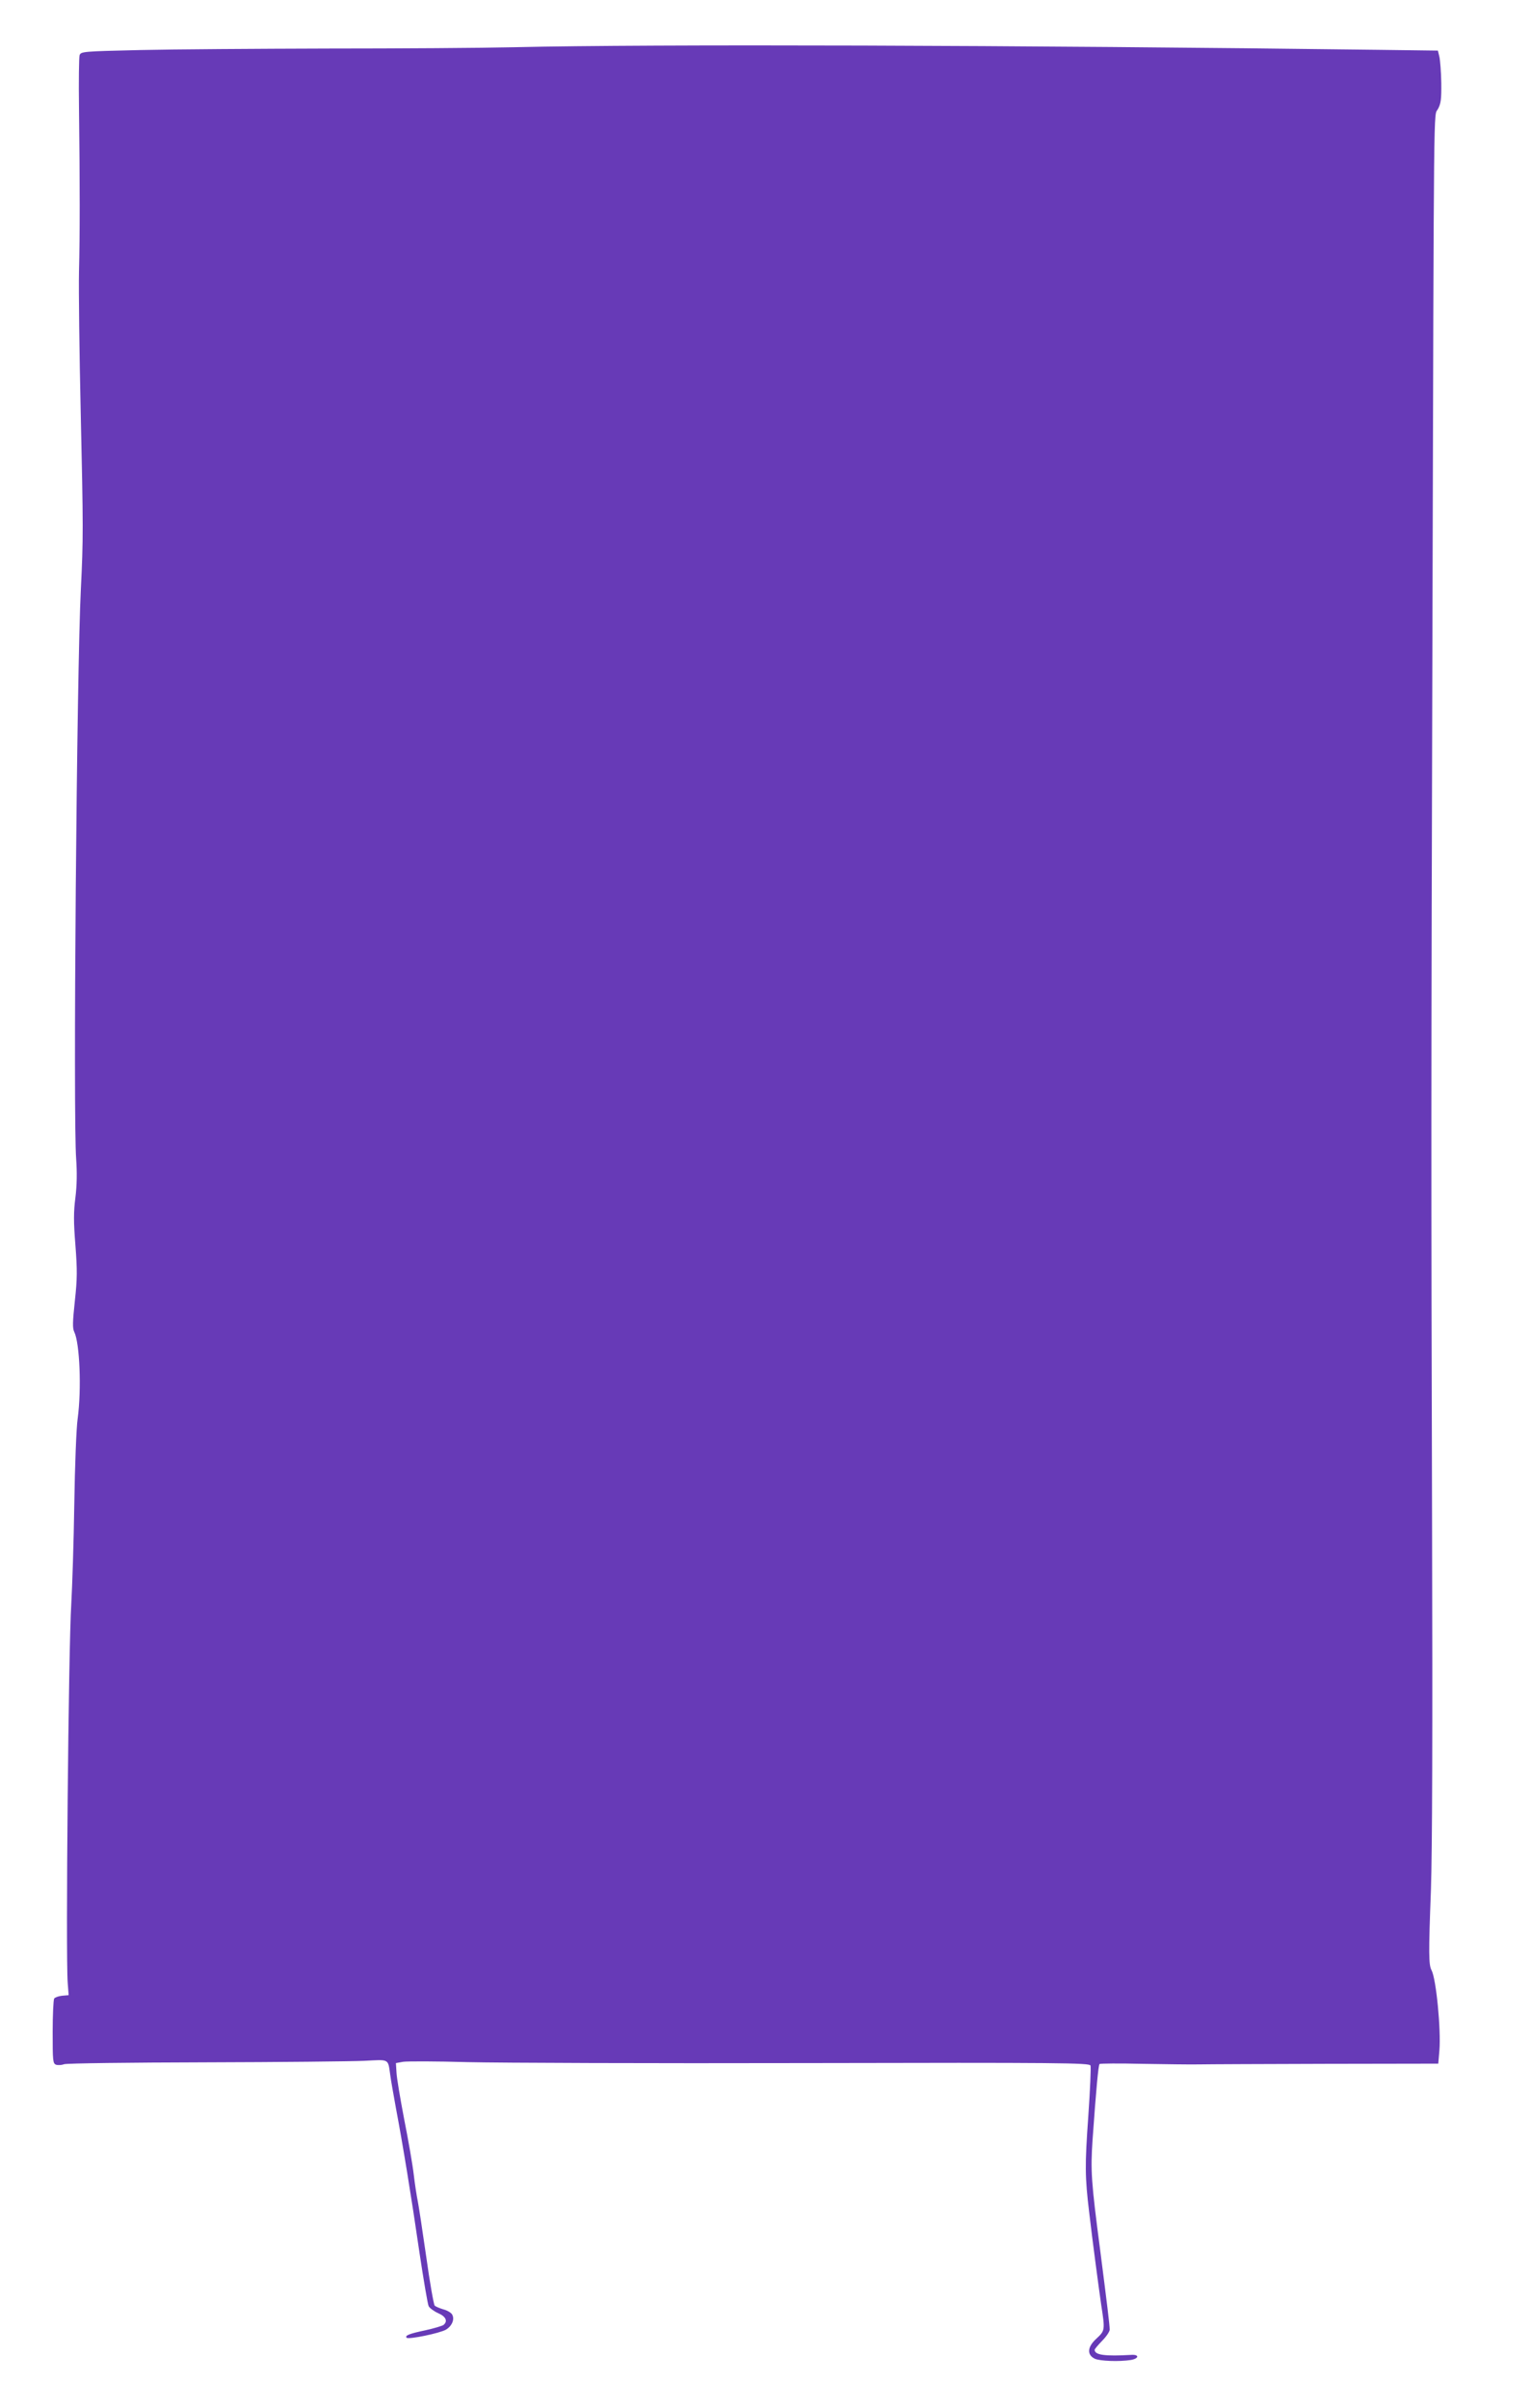
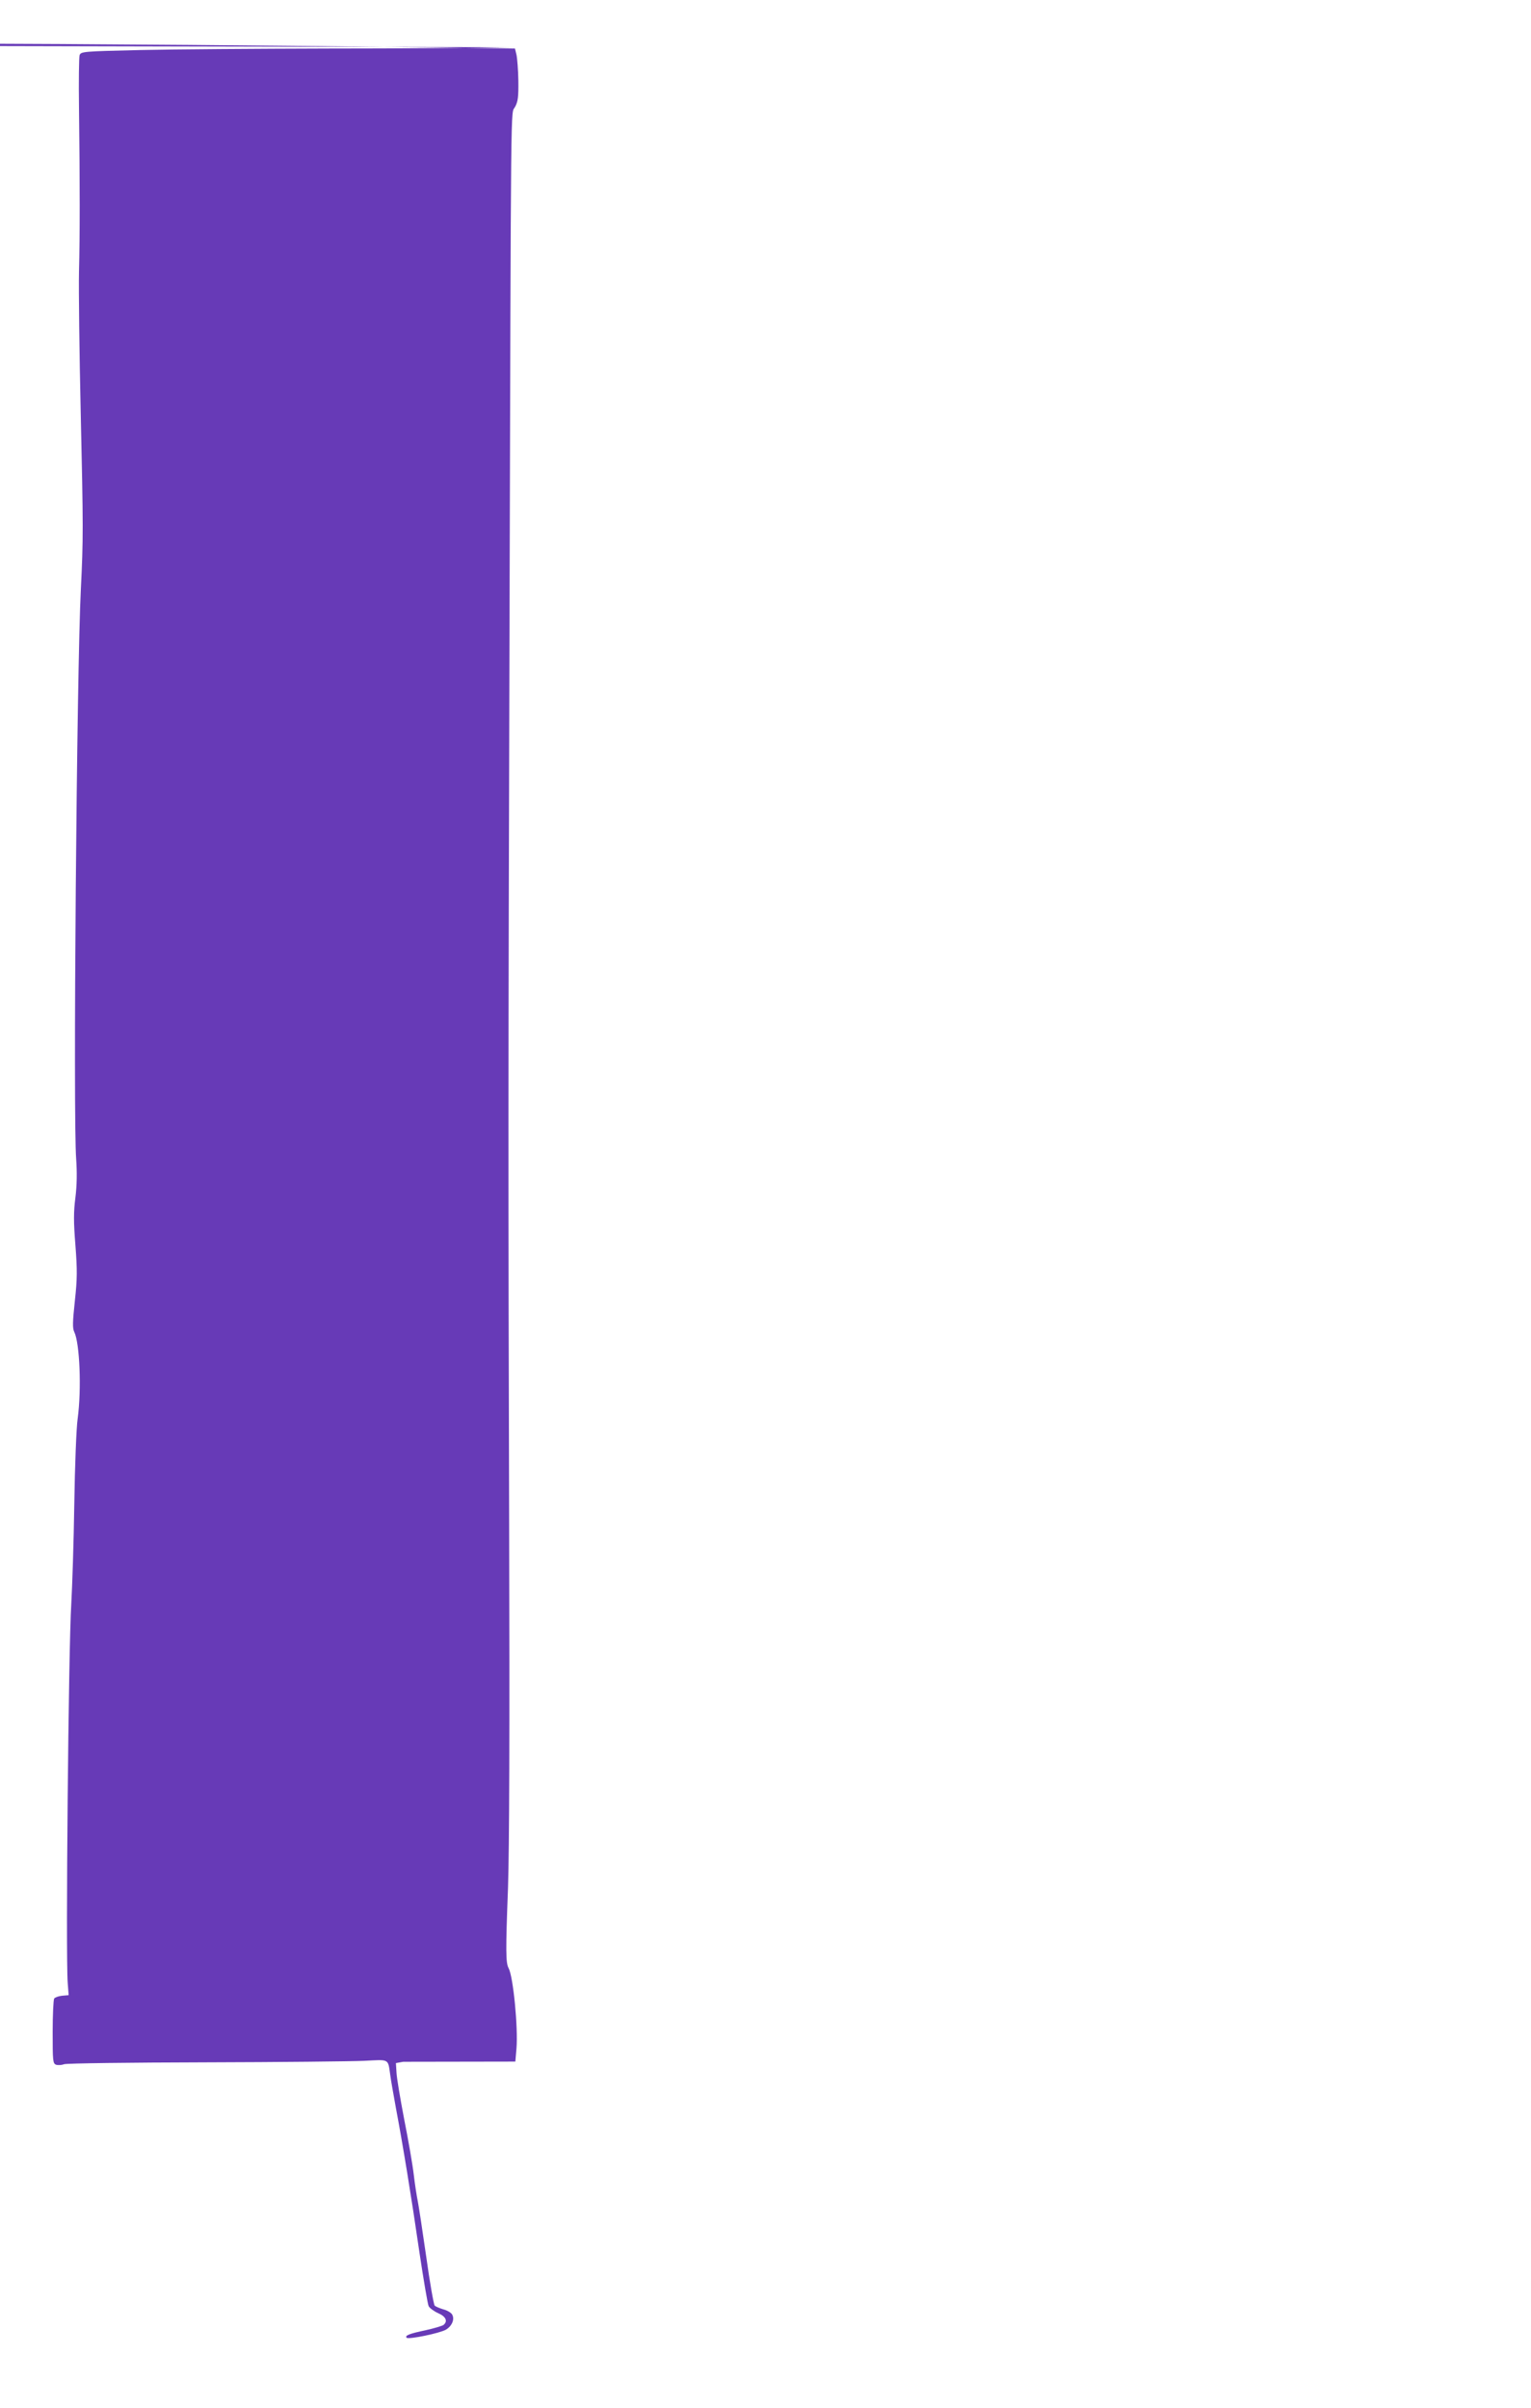
<svg xmlns="http://www.w3.org/2000/svg" version="1.0" width="814pt" height="1280pt" viewBox="0 0 814 1280" preserveAspectRatio="xMidYMid meet">
  <g transform="translate(0,1280) scale(0.1,-0.1)" fill="#673ab7" stroke="none">
-     <path d="M2735 12549 c-170 -4 -617 -7 -992 -7 -375 -1 -824 -4 -997 -8 -308 -7 -316 -8 -323 -28 -3 -12 -5 -136 -3 -276 5 -413 5 -683 0 -875 -2 -99 2 -432 9 -740 14 -622 14 -680 1 -945 -22 -423 -42 -2811 -25 -3031 5 -71 4 -139 -4 -204 -10 -77 -10 -130 0 -254 10 -132 10 -177 -3 -296 -12 -112 -13 -145 -3 -165 29 -60 39 -304 18 -460 -7 -47 -15 -251 -18 -455 -3 -203 -11 -442 -16 -530 -15 -232 -30 -1872 -19 -2015 l5 -65 -35 -3 c-19 -2 -38 -9 -42 -15 -4 -7 -8 -87 -8 -179 0 -154 1 -167 19 -173 10 -3 29 -2 42 3 13 5 350 9 749 10 399 1 780 5 846 8 137 7 126 13 139 -76 3 -25 17 -103 30 -175 37 -196 82 -470 125 -767 22 -147 44 -276 49 -286 5 -10 28 -27 50 -37 42 -18 53 -43 29 -63 -7 -5 -50 -18 -95 -28 -86 -18 -112 -28 -101 -40 11 -10 176 24 209 43 33 20 48 57 32 82 -6 9 -26 21 -46 26 -20 6 -41 15 -46 20 -5 6 -26 123 -45 261 -20 139 -40 271 -45 295 -5 24 -15 87 -21 139 -6 52 -29 185 -51 295 -21 110 -40 222 -41 250 l-3 49 39 7 c21 3 176 3 345 -2 168 -4 980 -7 1804 -5 1346 3 1499 1 1505 -13 3 -8 -2 -131 -12 -273 -18 -254 -18 -318 5 -508 18 -155 50 -394 64 -492 21 -135 20 -136 -26 -179 -48 -44 -51 -85 -9 -106 27 -13 130 -17 193 -7 44 8 45 30 1 27 -138 -8 -194 -1 -194 27 0 4 18 25 40 48 22 22 40 49 40 59 0 25 -14 137 -50 418 -49 374 -52 427 -41 592 19 270 31 396 37 402 3 3 105 4 227 1 122 -2 258 -4 302 -3 44 1 348 2 676 3 l596 1 6 70 c9 110 -17 381 -42 427 -15 28 -16 87 -3 427 7 210 9 833 6 1935 -5 1832 -5 2354 2 4780 8 2890 6 2709 29 2750 16 29 19 52 18 140 -1 58 -6 120 -10 138 l-8 33 -305 4 c-1934 25 -3875 31 -4605 14z" />
+     <path d="M2735 12549 c-170 -4 -617 -7 -992 -7 -375 -1 -824 -4 -997 -8 -308 -7 -316 -8 -323 -28 -3 -12 -5 -136 -3 -276 5 -413 5 -683 0 -875 -2 -99 2 -432 9 -740 14 -622 14 -680 1 -945 -22 -423 -42 -2811 -25 -3031 5 -71 4 -139 -4 -204 -10 -77 -10 -130 0 -254 10 -132 10 -177 -3 -296 -12 -112 -13 -145 -3 -165 29 -60 39 -304 18 -460 -7 -47 -15 -251 -18 -455 -3 -203 -11 -442 -16 -530 -15 -232 -30 -1872 -19 -2015 l5 -65 -35 -3 c-19 -2 -38 -9 -42 -15 -4 -7 -8 -87 -8 -179 0 -154 1 -167 19 -173 10 -3 29 -2 42 3 13 5 350 9 749 10 399 1 780 5 846 8 137 7 126 13 139 -76 3 -25 17 -103 30 -175 37 -196 82 -470 125 -767 22 -147 44 -276 49 -286 5 -10 28 -27 50 -37 42 -18 53 -43 29 -63 -7 -5 -50 -18 -95 -28 -86 -18 -112 -28 -101 -40 11 -10 176 24 209 43 33 20 48 57 32 82 -6 9 -26 21 -46 26 -20 6 -41 15 -46 20 -5 6 -26 123 -45 261 -20 139 -40 271 -45 295 -5 24 -15 87 -21 139 -6 52 -29 185 -51 295 -21 110 -40 222 -41 250 l-3 49 39 7 l596 1 6 70 c9 110 -17 381 -42 427 -15 28 -16 87 -3 427 7 210 9 833 6 1935 -5 1832 -5 2354 2 4780 8 2890 6 2709 29 2750 16 29 19 52 18 140 -1 58 -6 120 -10 138 l-8 33 -305 4 c-1934 25 -3875 31 -4605 14z" />
  </g>
</svg>